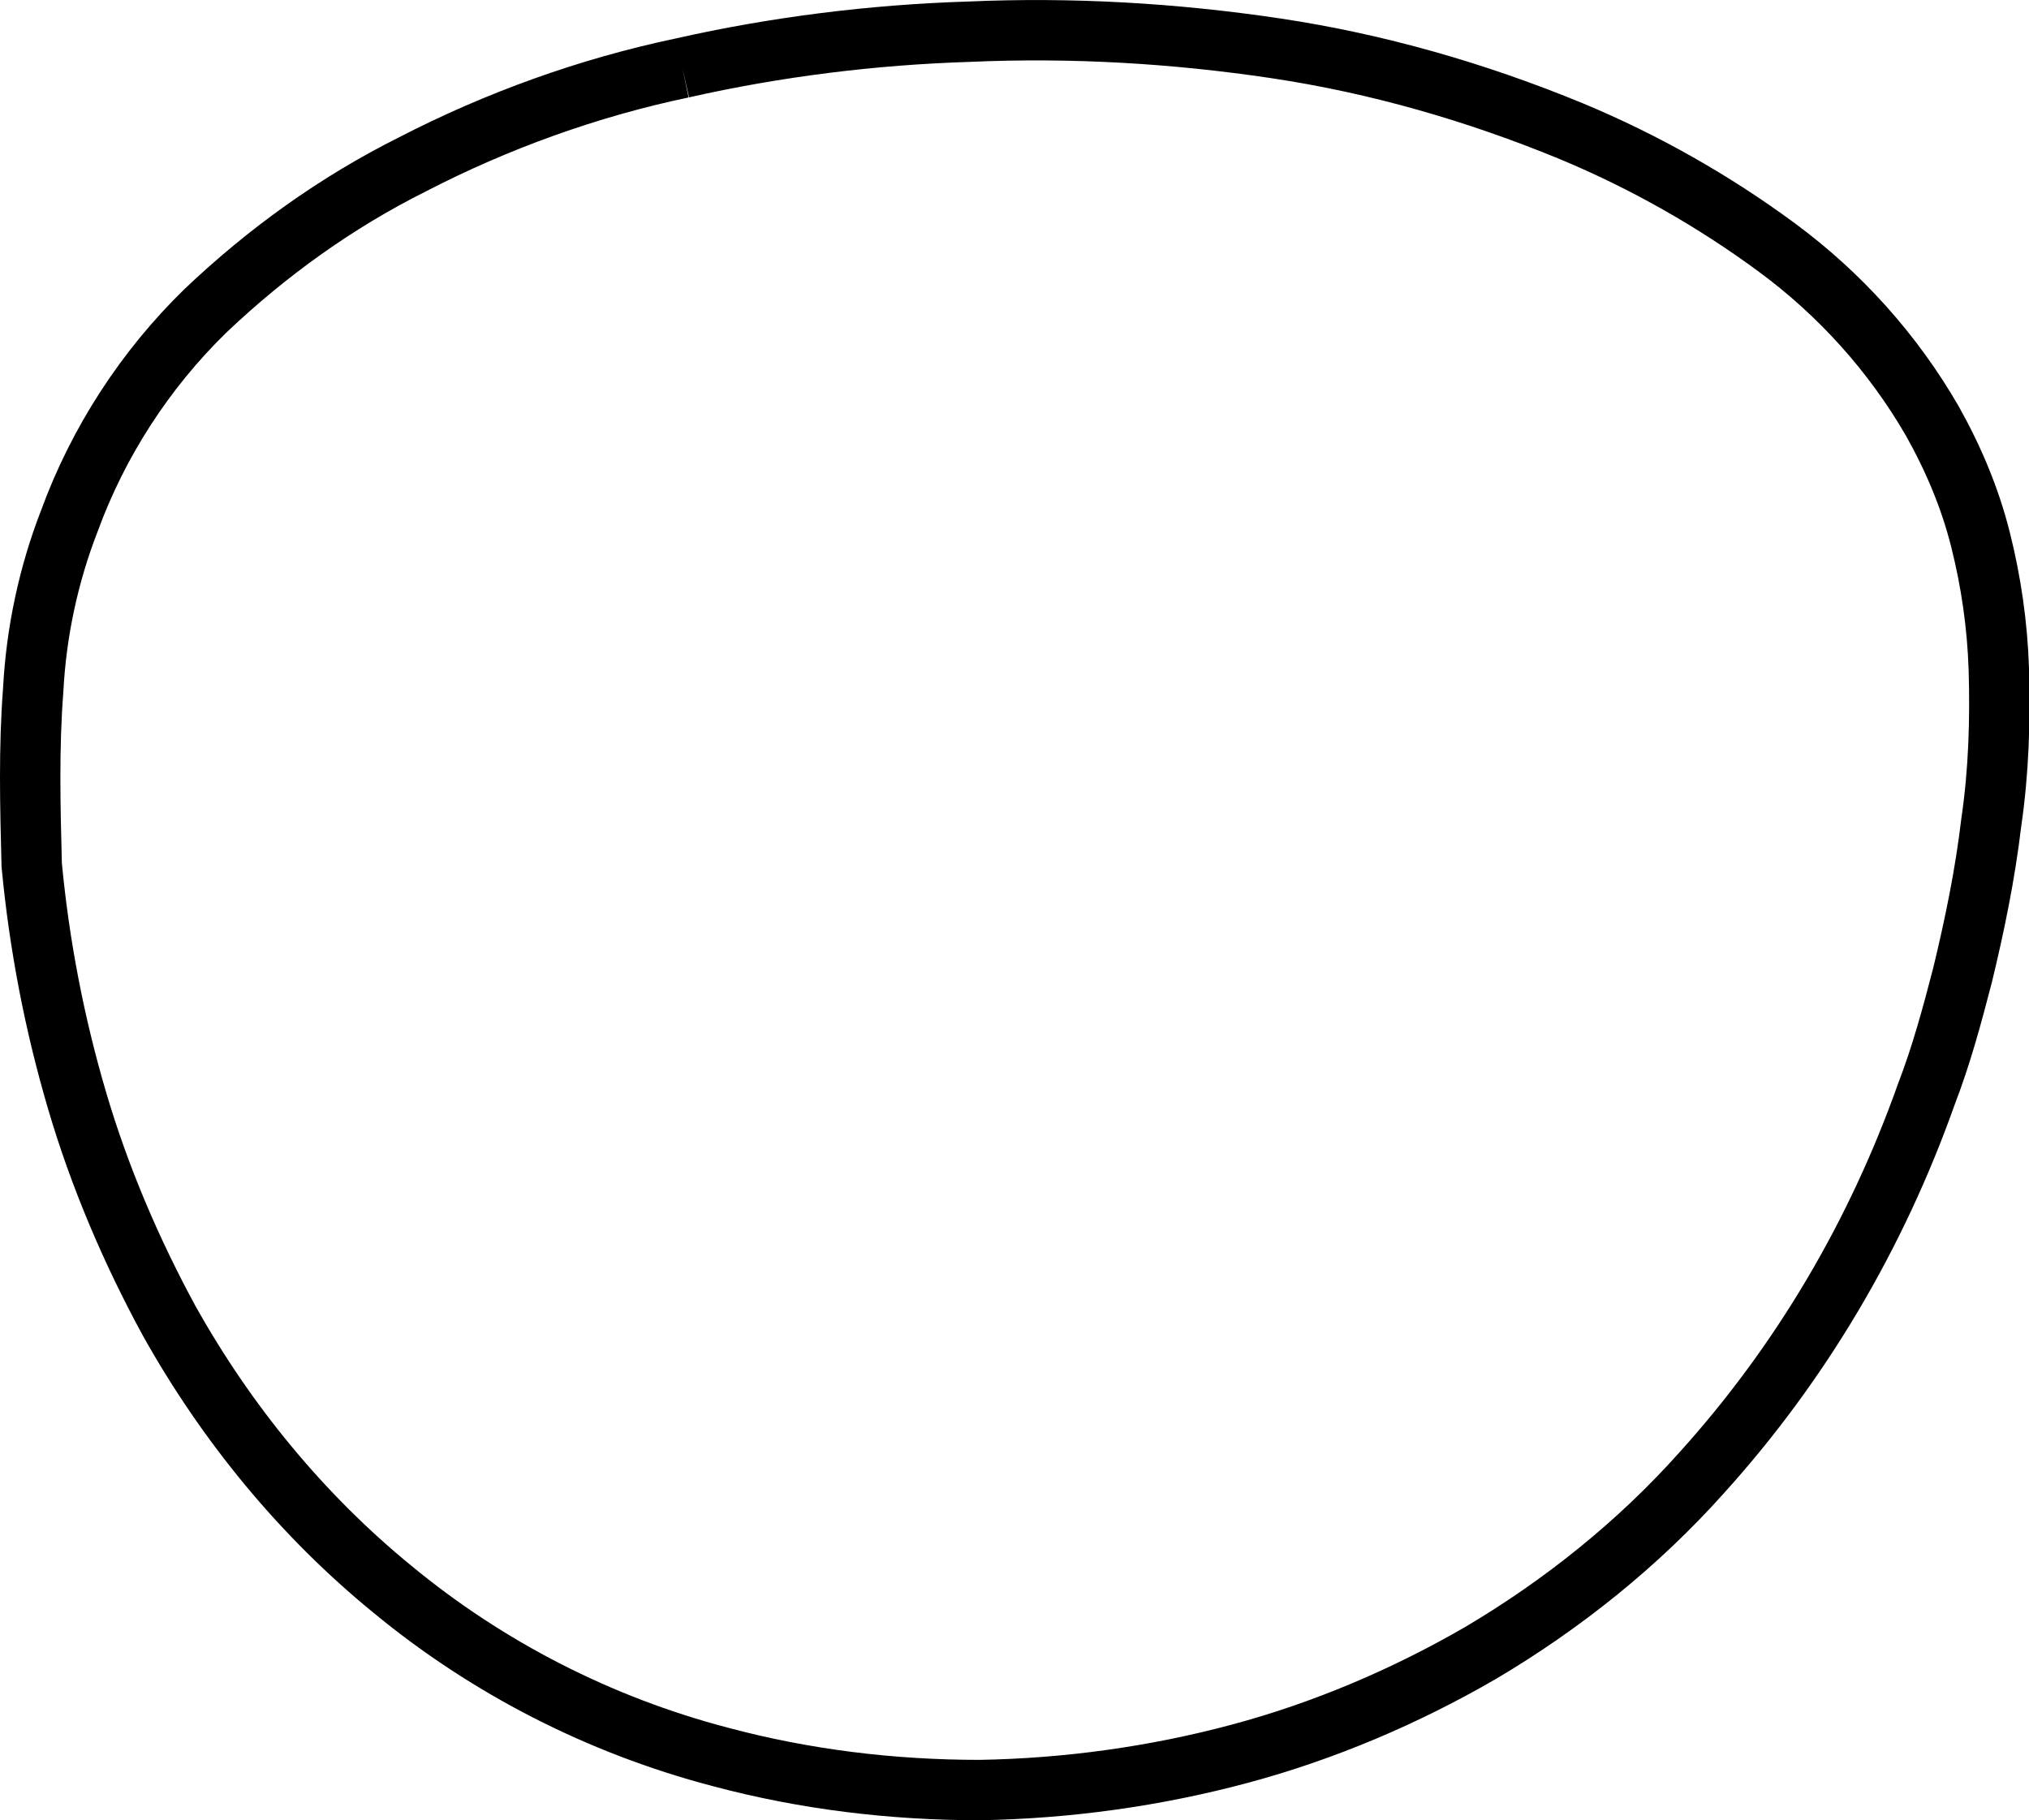
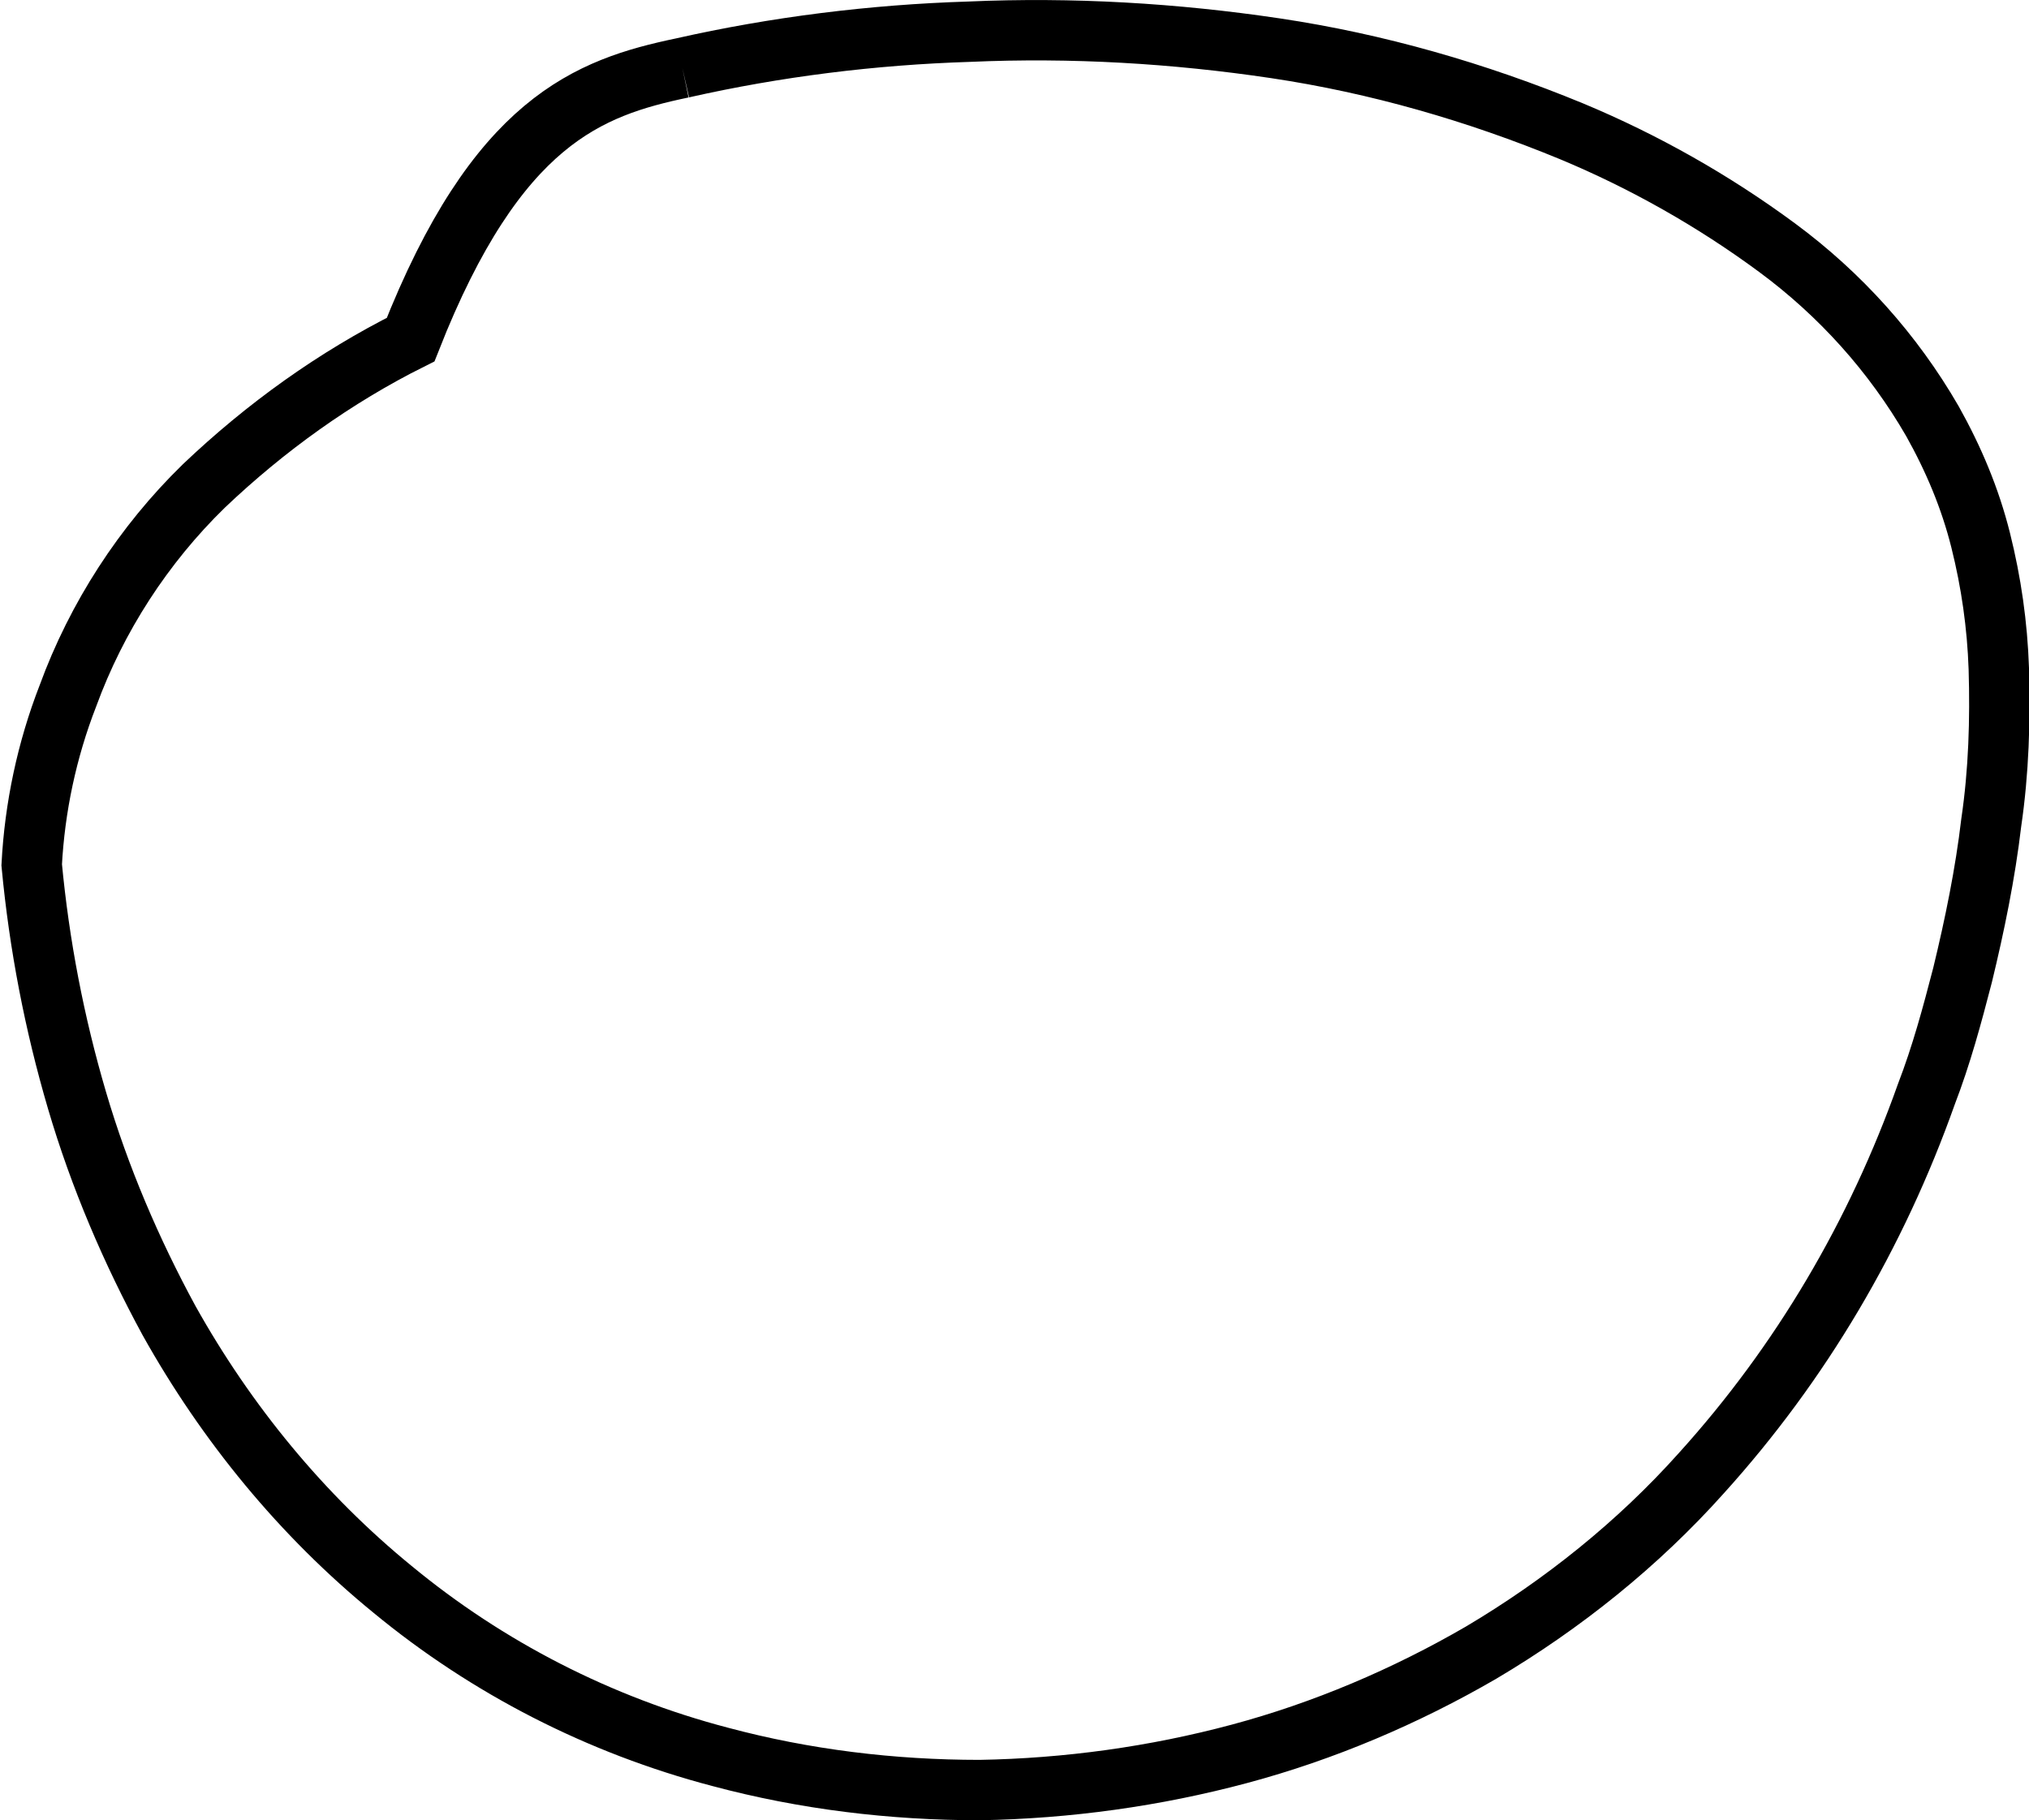
<svg xmlns="http://www.w3.org/2000/svg" version="1.1" id="Layer_1" x="0px" y="0px" viewBox="0 0 134.4 120.6" style="enable-background:new 0 0 134.4 120.6;" xml:space="preserve">
  <style type="text/css">
	.st0{fill:none;stroke:#000000;stroke-width:4;stroke-miterlimit:10;}
</style>
-   <path class="st0" d="M45.2,4.5c6.2-1.4,12.6-2.2,19-2.4C71,1.8,77.8,2.2,84.5,3.2c6.7,1,13.3,2.9,19.6,5.5c4.8,2,9.4,4.6,13.6,7.7  c4.2,3.1,7.7,7,10.3,11.5c1.4,2.5,2.5,5.1,3.2,7.9c0.7,2.8,1.1,5.6,1.2,8.5c0.1,3.4,0,6.8-0.5,10.2c-0.4,3.4-1.1,6.8-1.9,10.1  c-0.7,2.7-1.4,5.3-2.4,7.9c-3.3,9.3-8.3,17.8-14.9,25.1c-4.2,4.7-9.2,8.7-14.6,11.9c-5,2.9-10.4,5.2-16,6.7  c-5.6,1.5-11.4,2.3-17.2,2.4c-5.8,0-11.6-0.7-17.2-2.2c-8-2.1-15.4-5.9-21.7-11.1c-6-4.9-11-11-14.8-17.8c-2.5-4.6-4.6-9.5-6.1-14.6  c-1.5-5.1-2.5-10.3-3-15.6C2,53.4,1.9,49.6,2.2,45.7c0.2-3.8,1-7.6,2.4-11.2c1.9-5.2,5-10,9-13.9c4.1-3.9,8.7-7.2,13.7-9.7  C32.9,8,39,5.8,45.2,4.5" />
+   <path class="st0" d="M45.2,4.5c6.2-1.4,12.6-2.2,19-2.4C71,1.8,77.8,2.2,84.5,3.2c6.7,1,13.3,2.9,19.6,5.5c4.8,2,9.4,4.6,13.6,7.7  c4.2,3.1,7.7,7,10.3,11.5c1.4,2.5,2.5,5.1,3.2,7.9c0.7,2.8,1.1,5.6,1.2,8.5c0.1,3.4,0,6.8-0.5,10.2c-0.4,3.4-1.1,6.8-1.9,10.1  c-0.7,2.7-1.4,5.3-2.4,7.9c-3.3,9.3-8.3,17.8-14.9,25.1c-4.2,4.7-9.2,8.7-14.6,11.9c-5,2.9-10.4,5.2-16,6.7  c-5.6,1.5-11.4,2.3-17.2,2.4c-5.8,0-11.6-0.7-17.2-2.2c-8-2.1-15.4-5.9-21.7-11.1c-6-4.9-11-11-14.8-17.8c-2.5-4.6-4.6-9.5-6.1-14.6  c-1.5-5.1-2.5-10.3-3-15.6c0.2-3.8,1-7.6,2.4-11.2c1.9-5.2,5-10,9-13.9c4.1-3.9,8.7-7.2,13.7-9.7  C32.9,8,39,5.8,45.2,4.5" />
</svg>